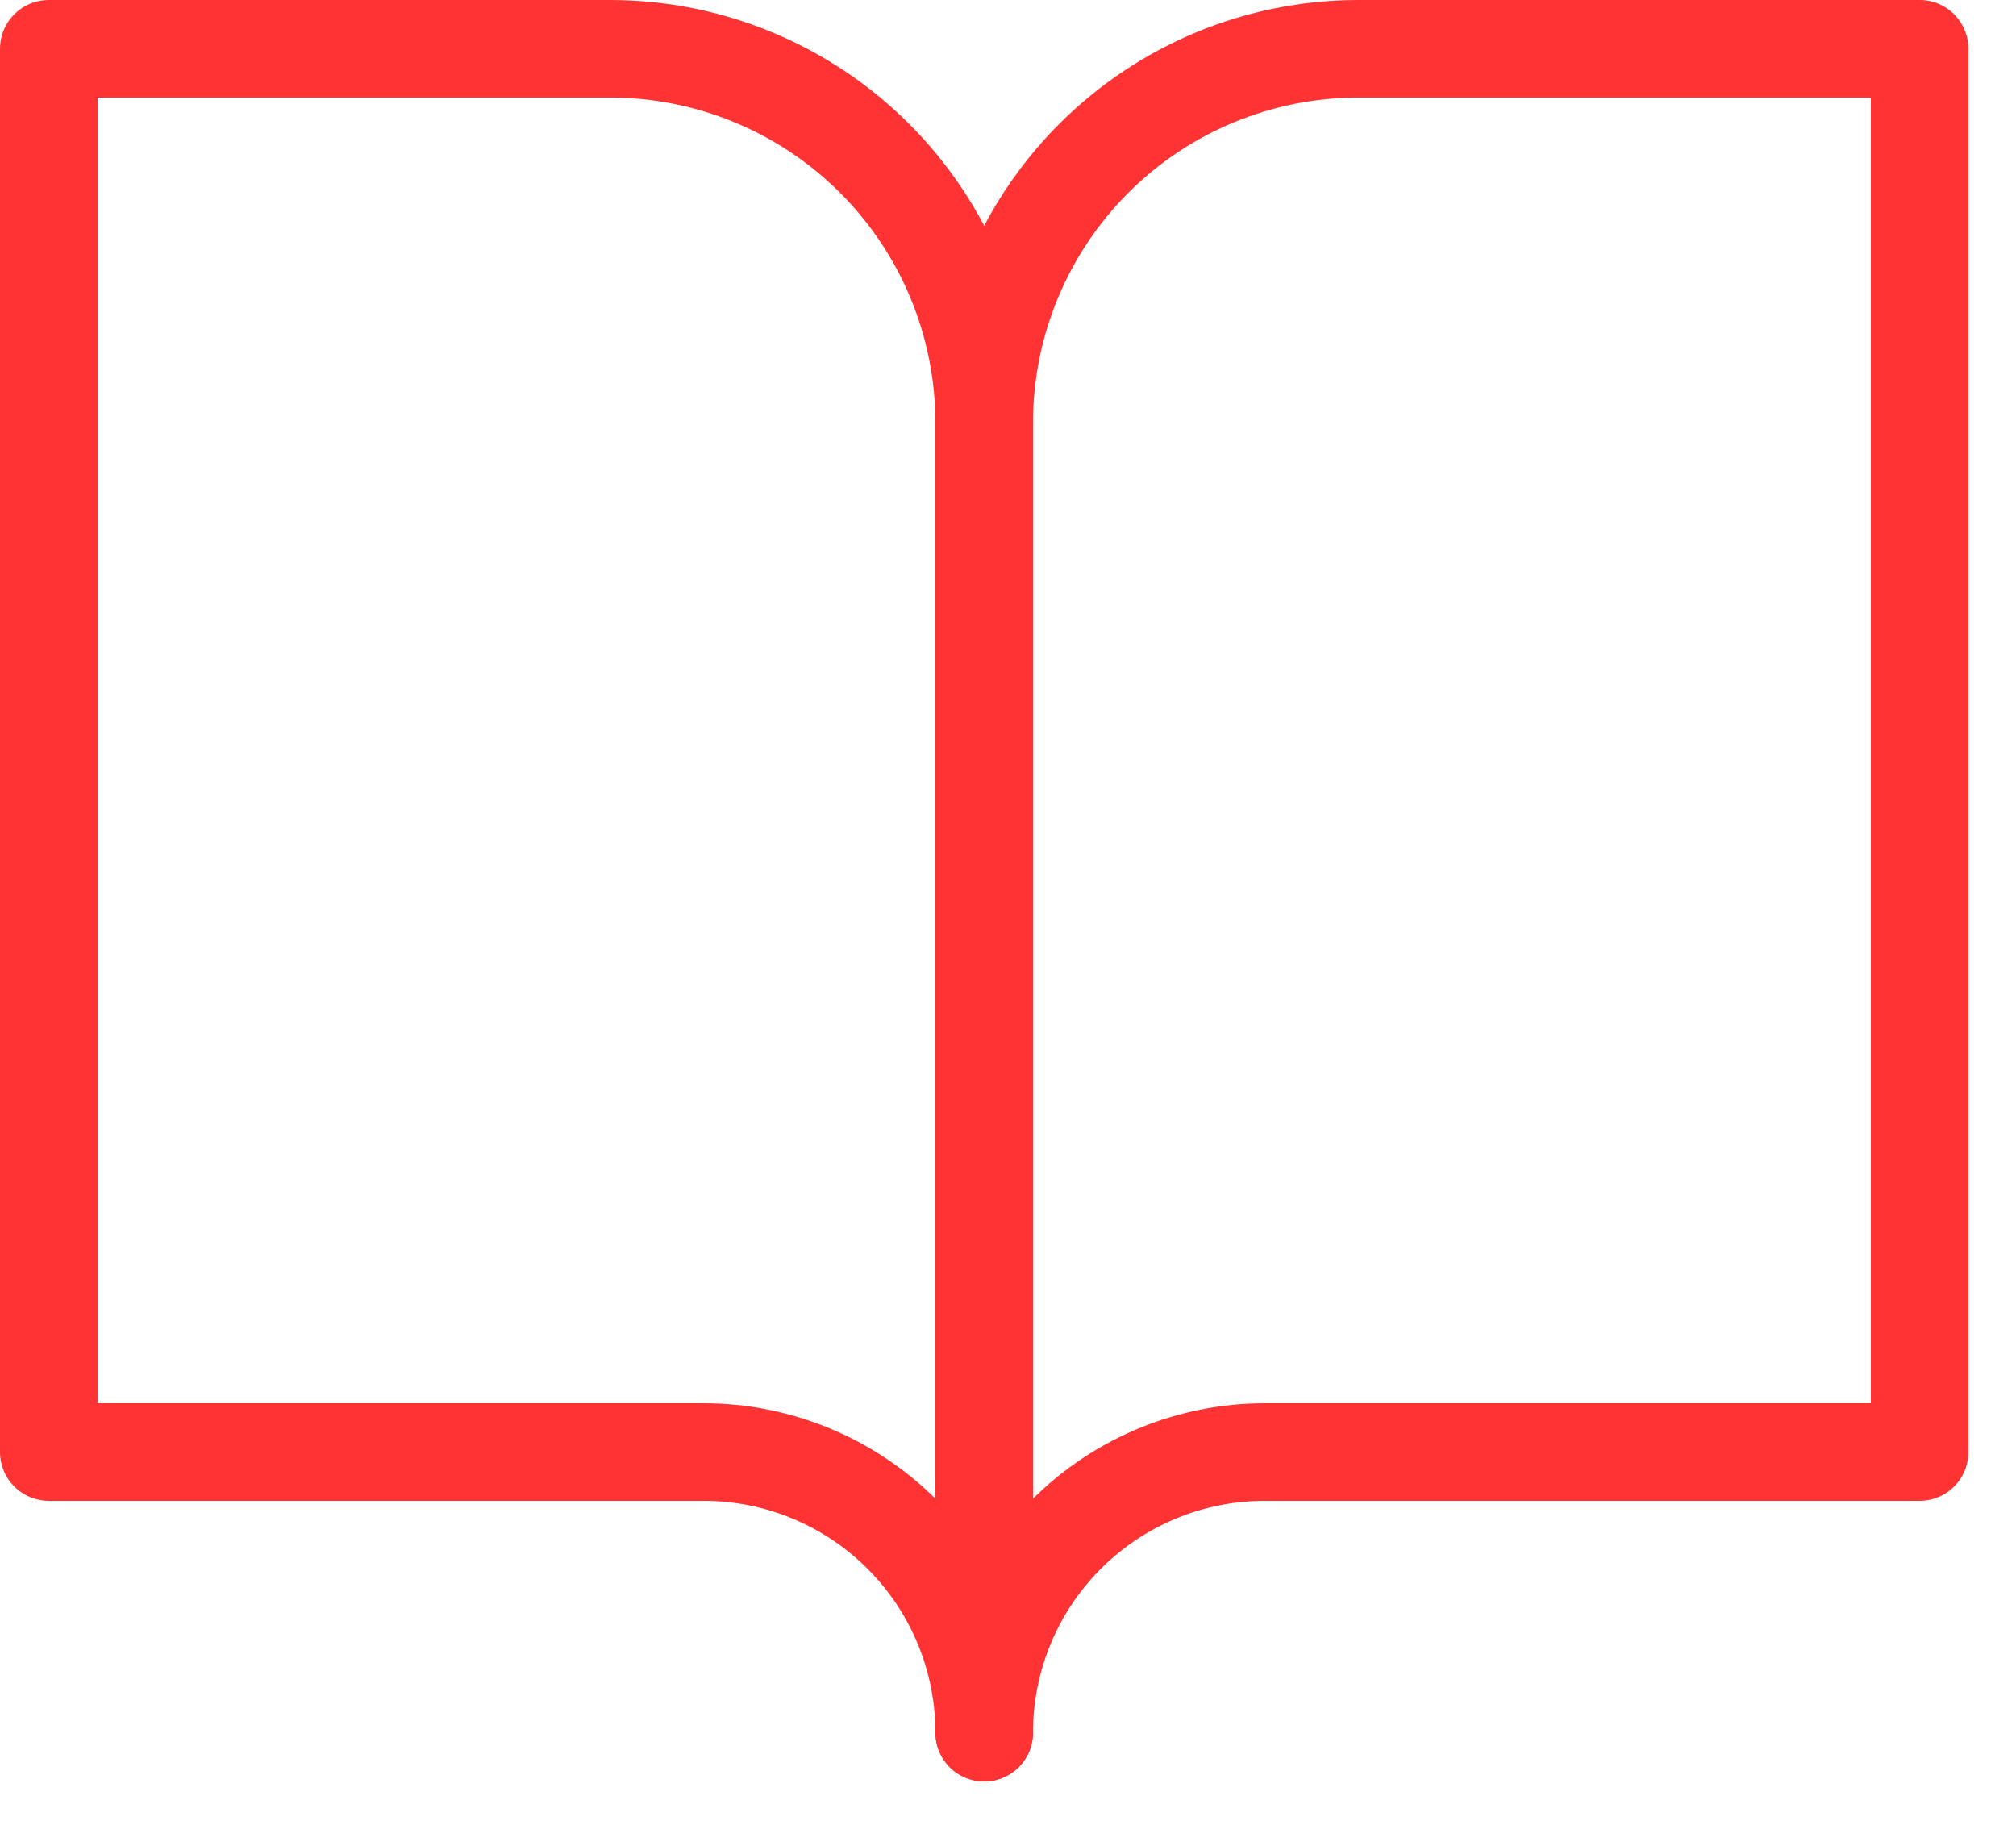
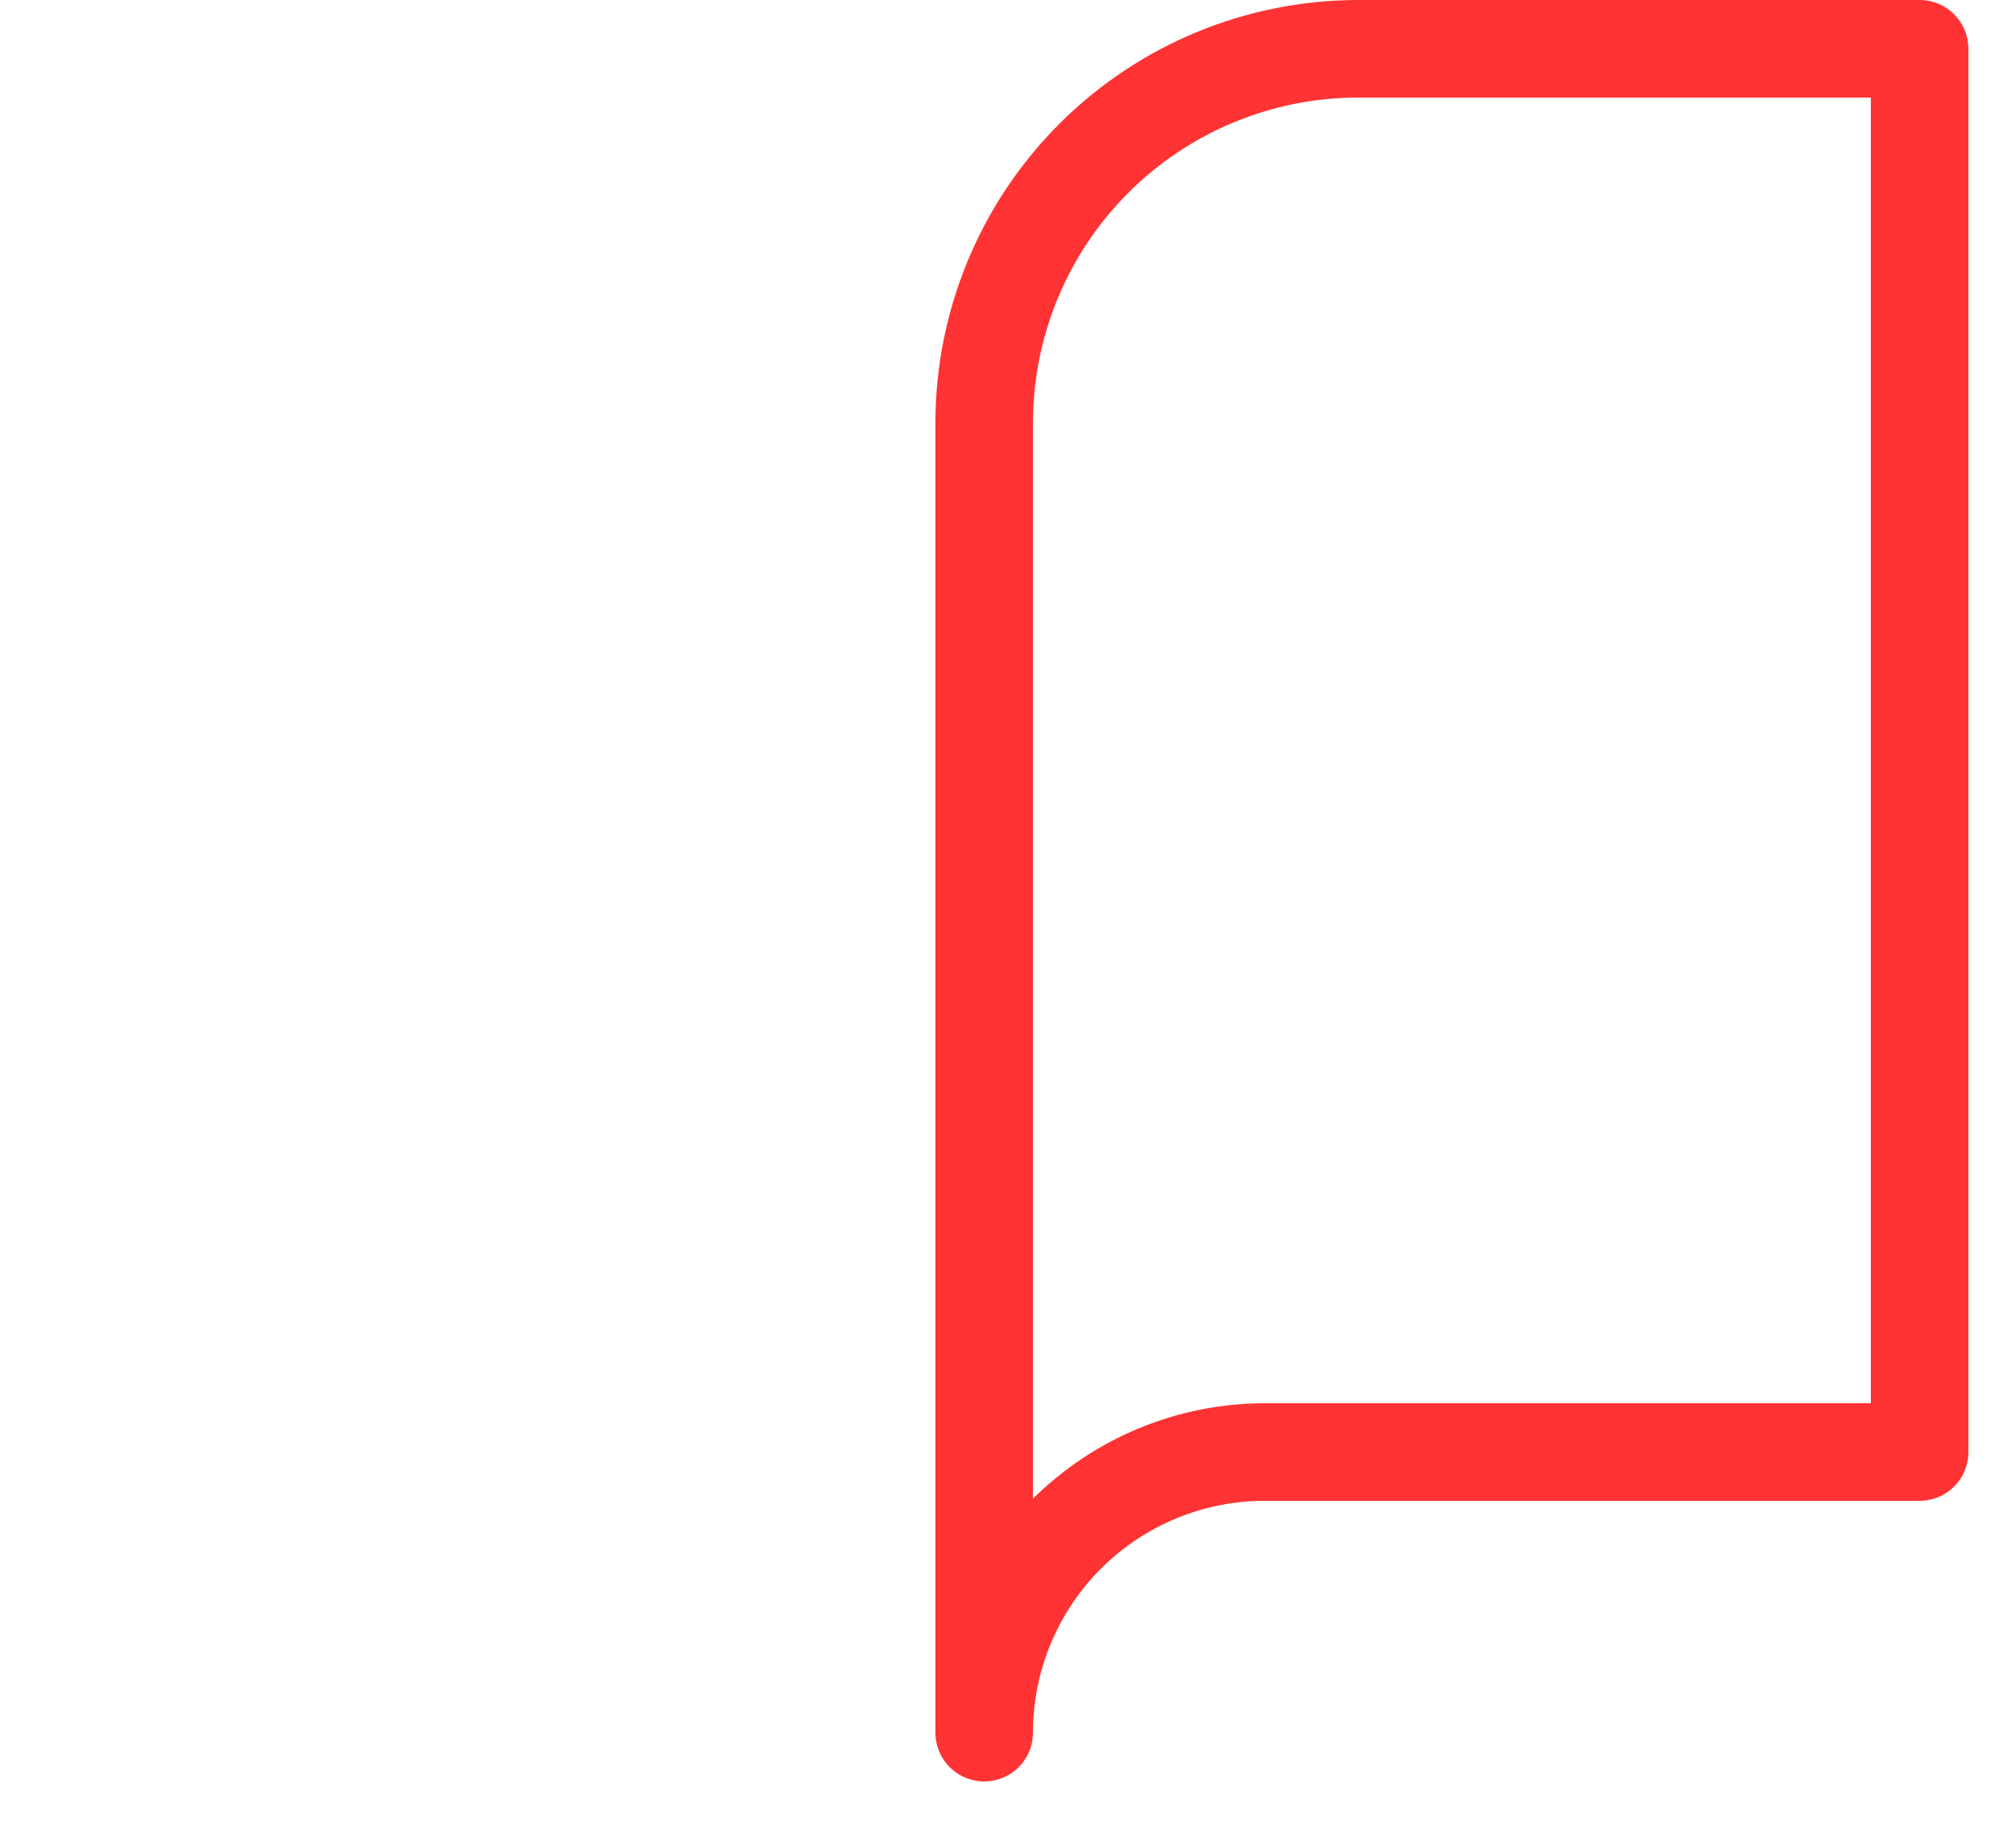
<svg xmlns="http://www.w3.org/2000/svg" width="31" height="28" viewBox="0 0 31 28" fill="none">
  <g clip-path="url(#clip0)">
-     <path d="M0.75 0.75H9.38C10.906 0.75 12.37 1.356 13.449 2.435C14.528 3.514 15.134 4.978 15.134 6.504V26.641C15.134 25.497 14.679 24.399 13.87 23.59C13.061 22.781 11.963 22.326 10.819 22.326H0.75V0.75Z" stroke="#FF3333" stroke-width="1.5" stroke-linecap="round" stroke-linejoin="round" />
    <path d="M29.518 0.75H20.888C19.362 0.75 17.898 1.356 16.819 2.435C15.74 3.514 15.134 4.978 15.134 6.504V26.641C15.134 25.497 15.589 24.399 16.398 23.59C17.207 22.781 18.305 22.326 19.449 22.326H29.518V0.75Z" stroke="#FF3333" stroke-width="1.5" stroke-linecap="round" stroke-linejoin="round" />
  </g>
  <defs>
    <clipPath id="clip0">
      <rect width="30.268" height="27.391" fill="white" />
    </clipPath>
  </defs>
</svg>